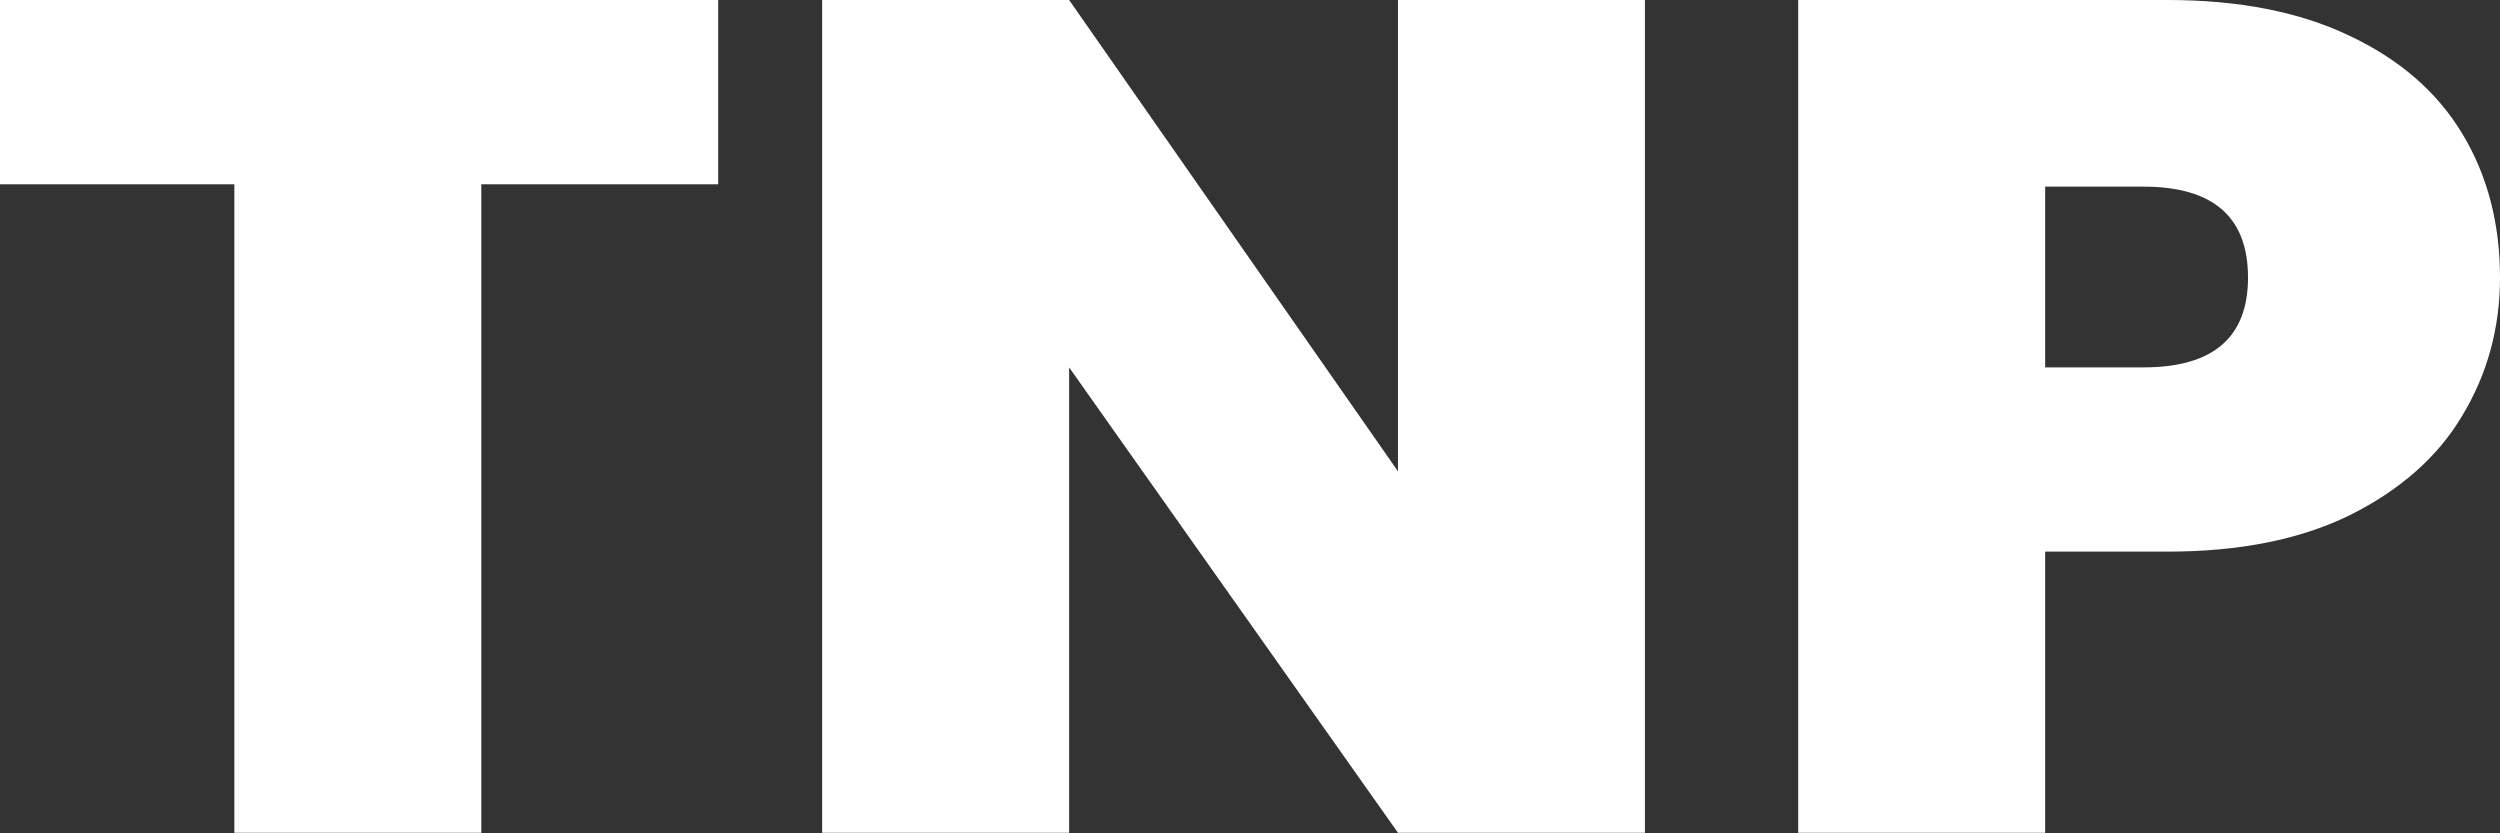
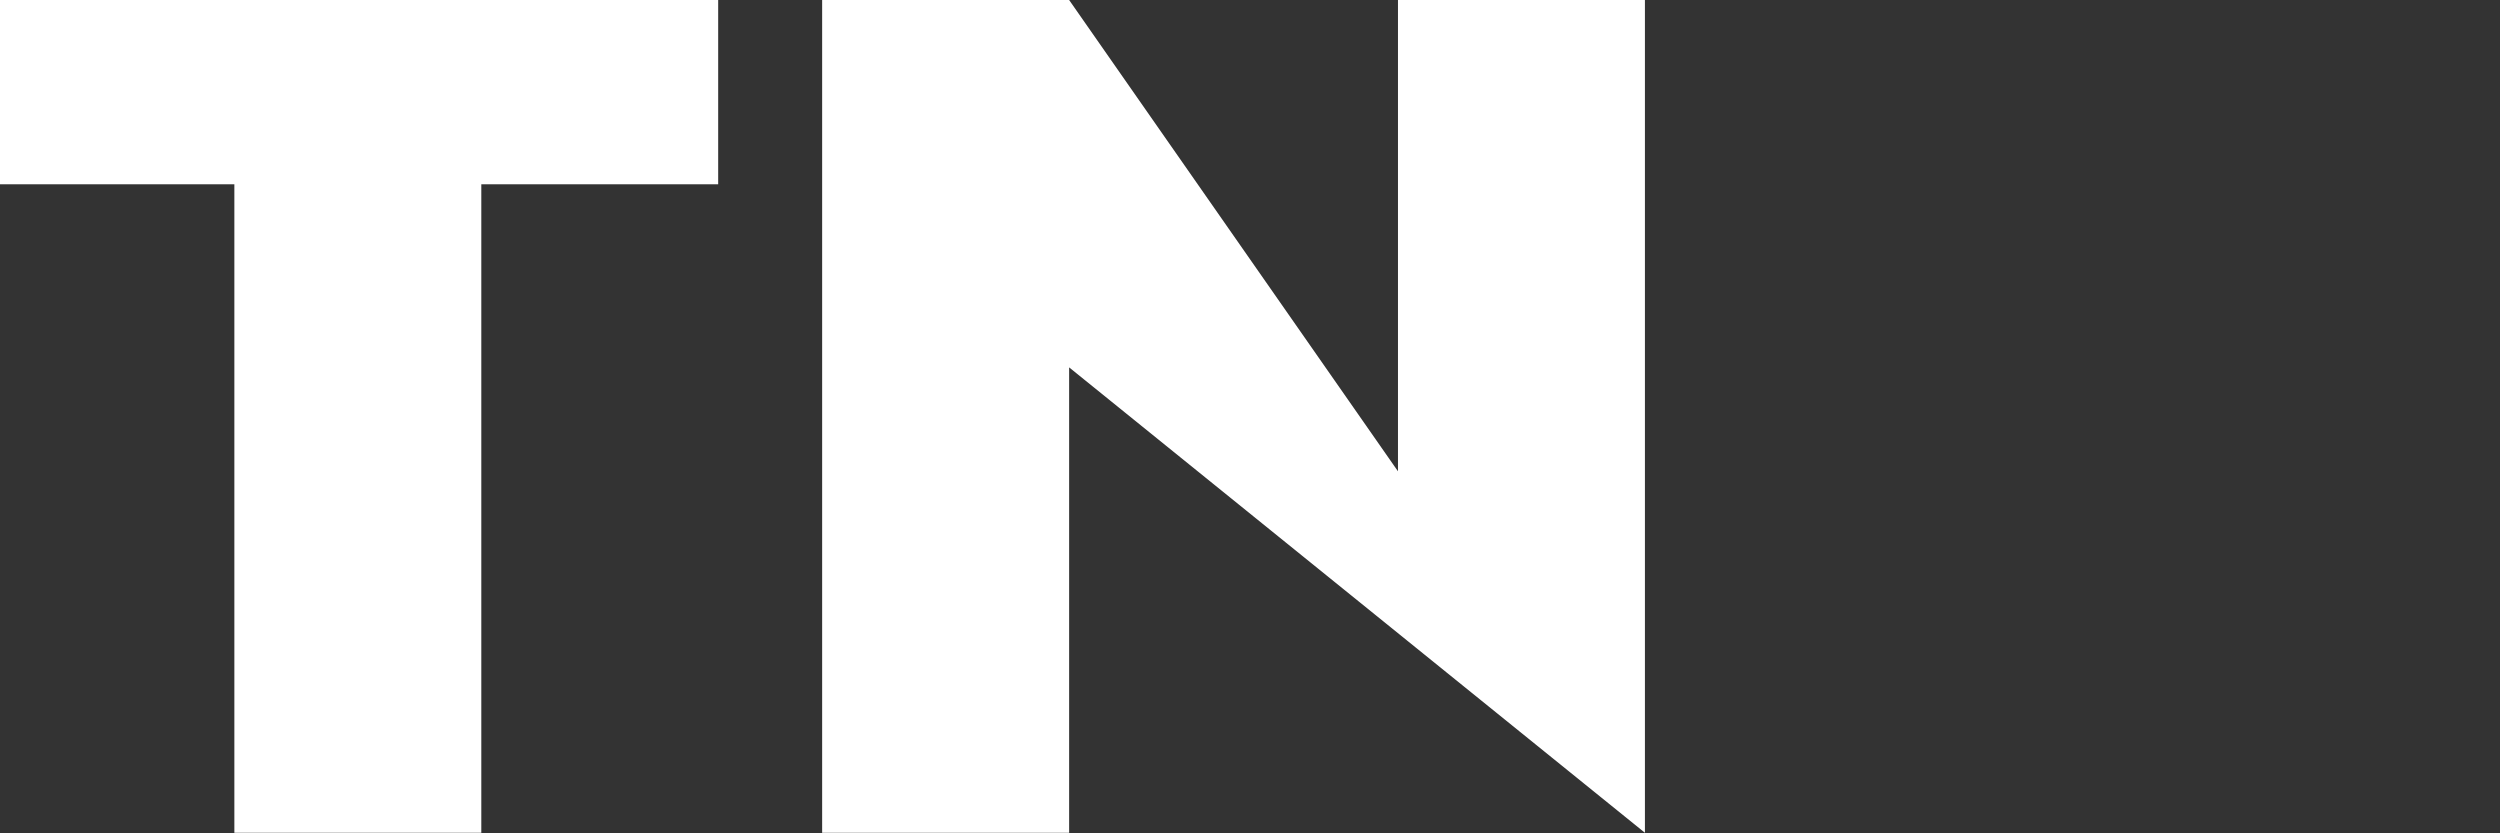
<svg xmlns="http://www.w3.org/2000/svg" width="63" height="21" viewBox="0 0 63 21" fill="none">
  <rect x="0" y="0" width="63" height="21" fill="#333333" stroke="none" />
-   <path d="M63 6.995C63 8.265 62.682 9.426 62.047 10.478C61.434 11.51 60.492 12.344 59.222 12.979C57.973 13.594 56.438 13.901 54.618 13.901H51.538V20.986H45.315V0H54.618C56.417 0 57.941 0.298 59.19 0.893C60.46 1.488 61.412 2.312 62.047 3.364C62.682 4.415 63 5.626 63 6.995ZM54.014 9.258C55.771 9.258 56.65 8.504 56.65 6.995C56.65 5.467 55.771 4.703 54.014 4.703H51.538V9.258H54.014Z" fill="white" />
-   <path d="M41.452 20.986H35.229L26.942 9.258V20.986H20.718V0H26.942L35.229 11.877V0H41.452V20.986Z" fill="white" />
+   <path d="M41.452 20.986L26.942 9.258V20.986H20.718V0H26.942L35.229 11.877V0H41.452V20.986Z" fill="white" />
  <path d="M18.098 0V4.644H12.129V20.986H5.906V4.644H0V0H18.098Z" fill="white" />
</svg>